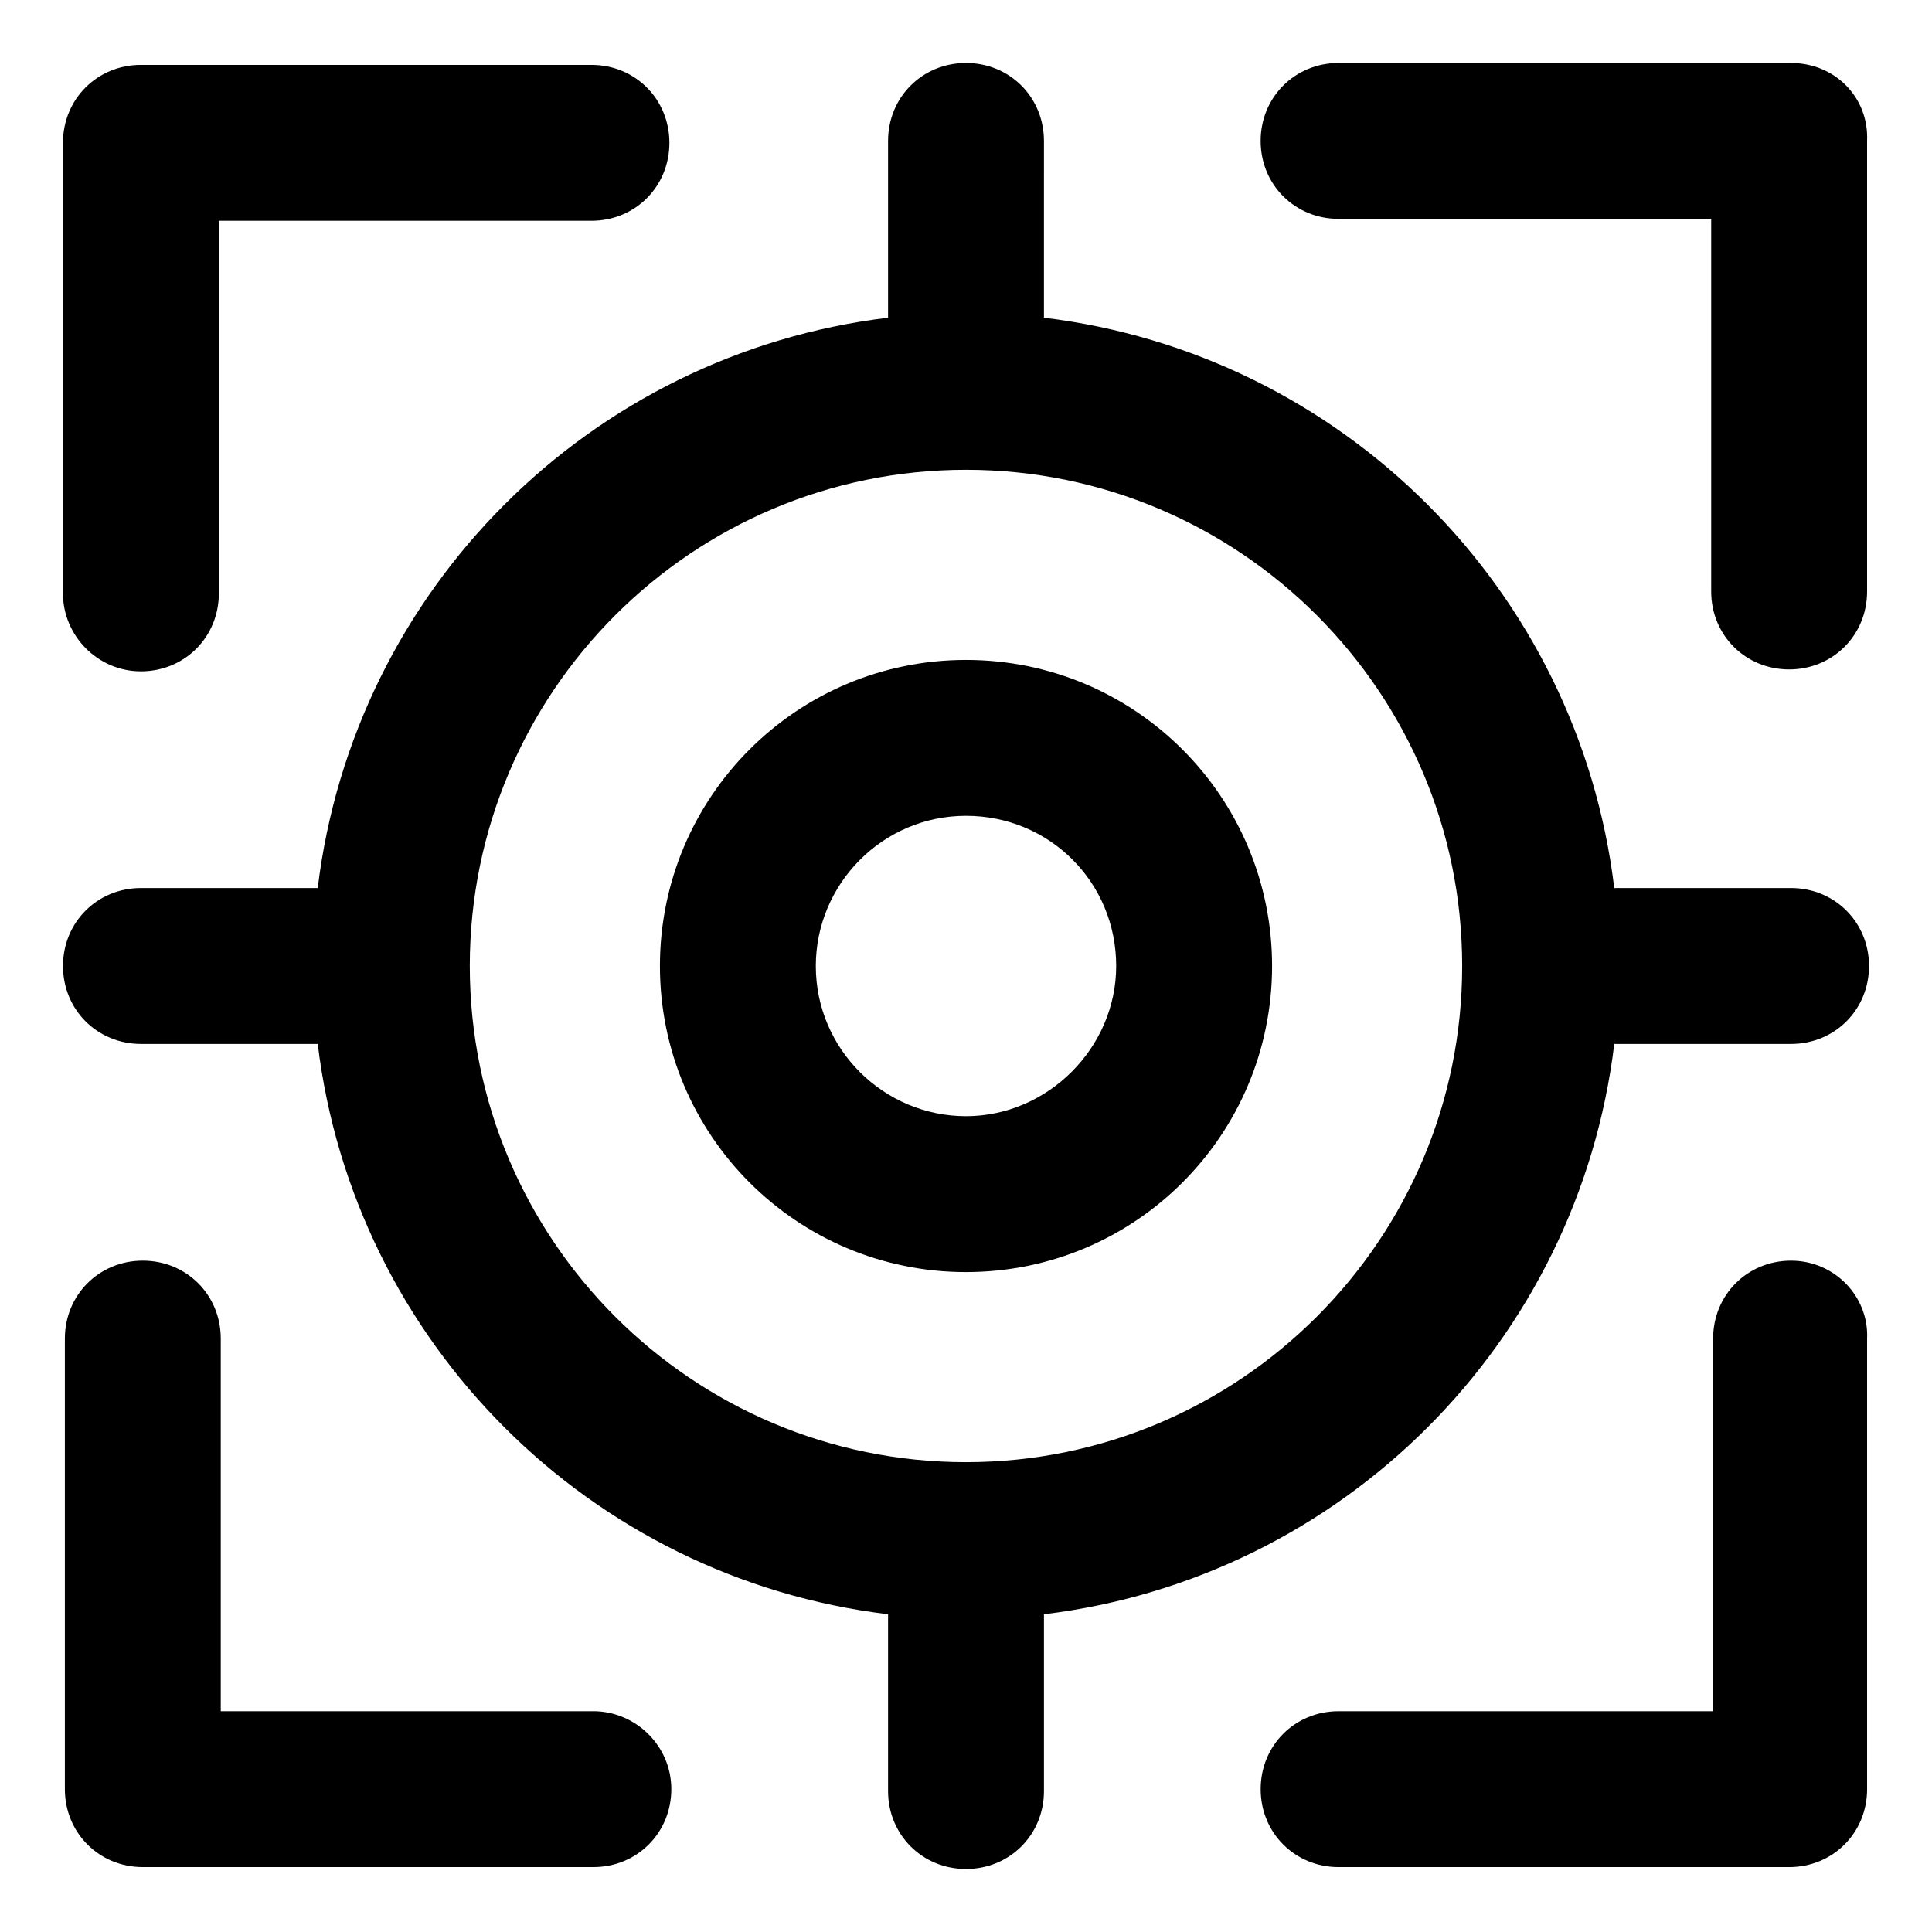
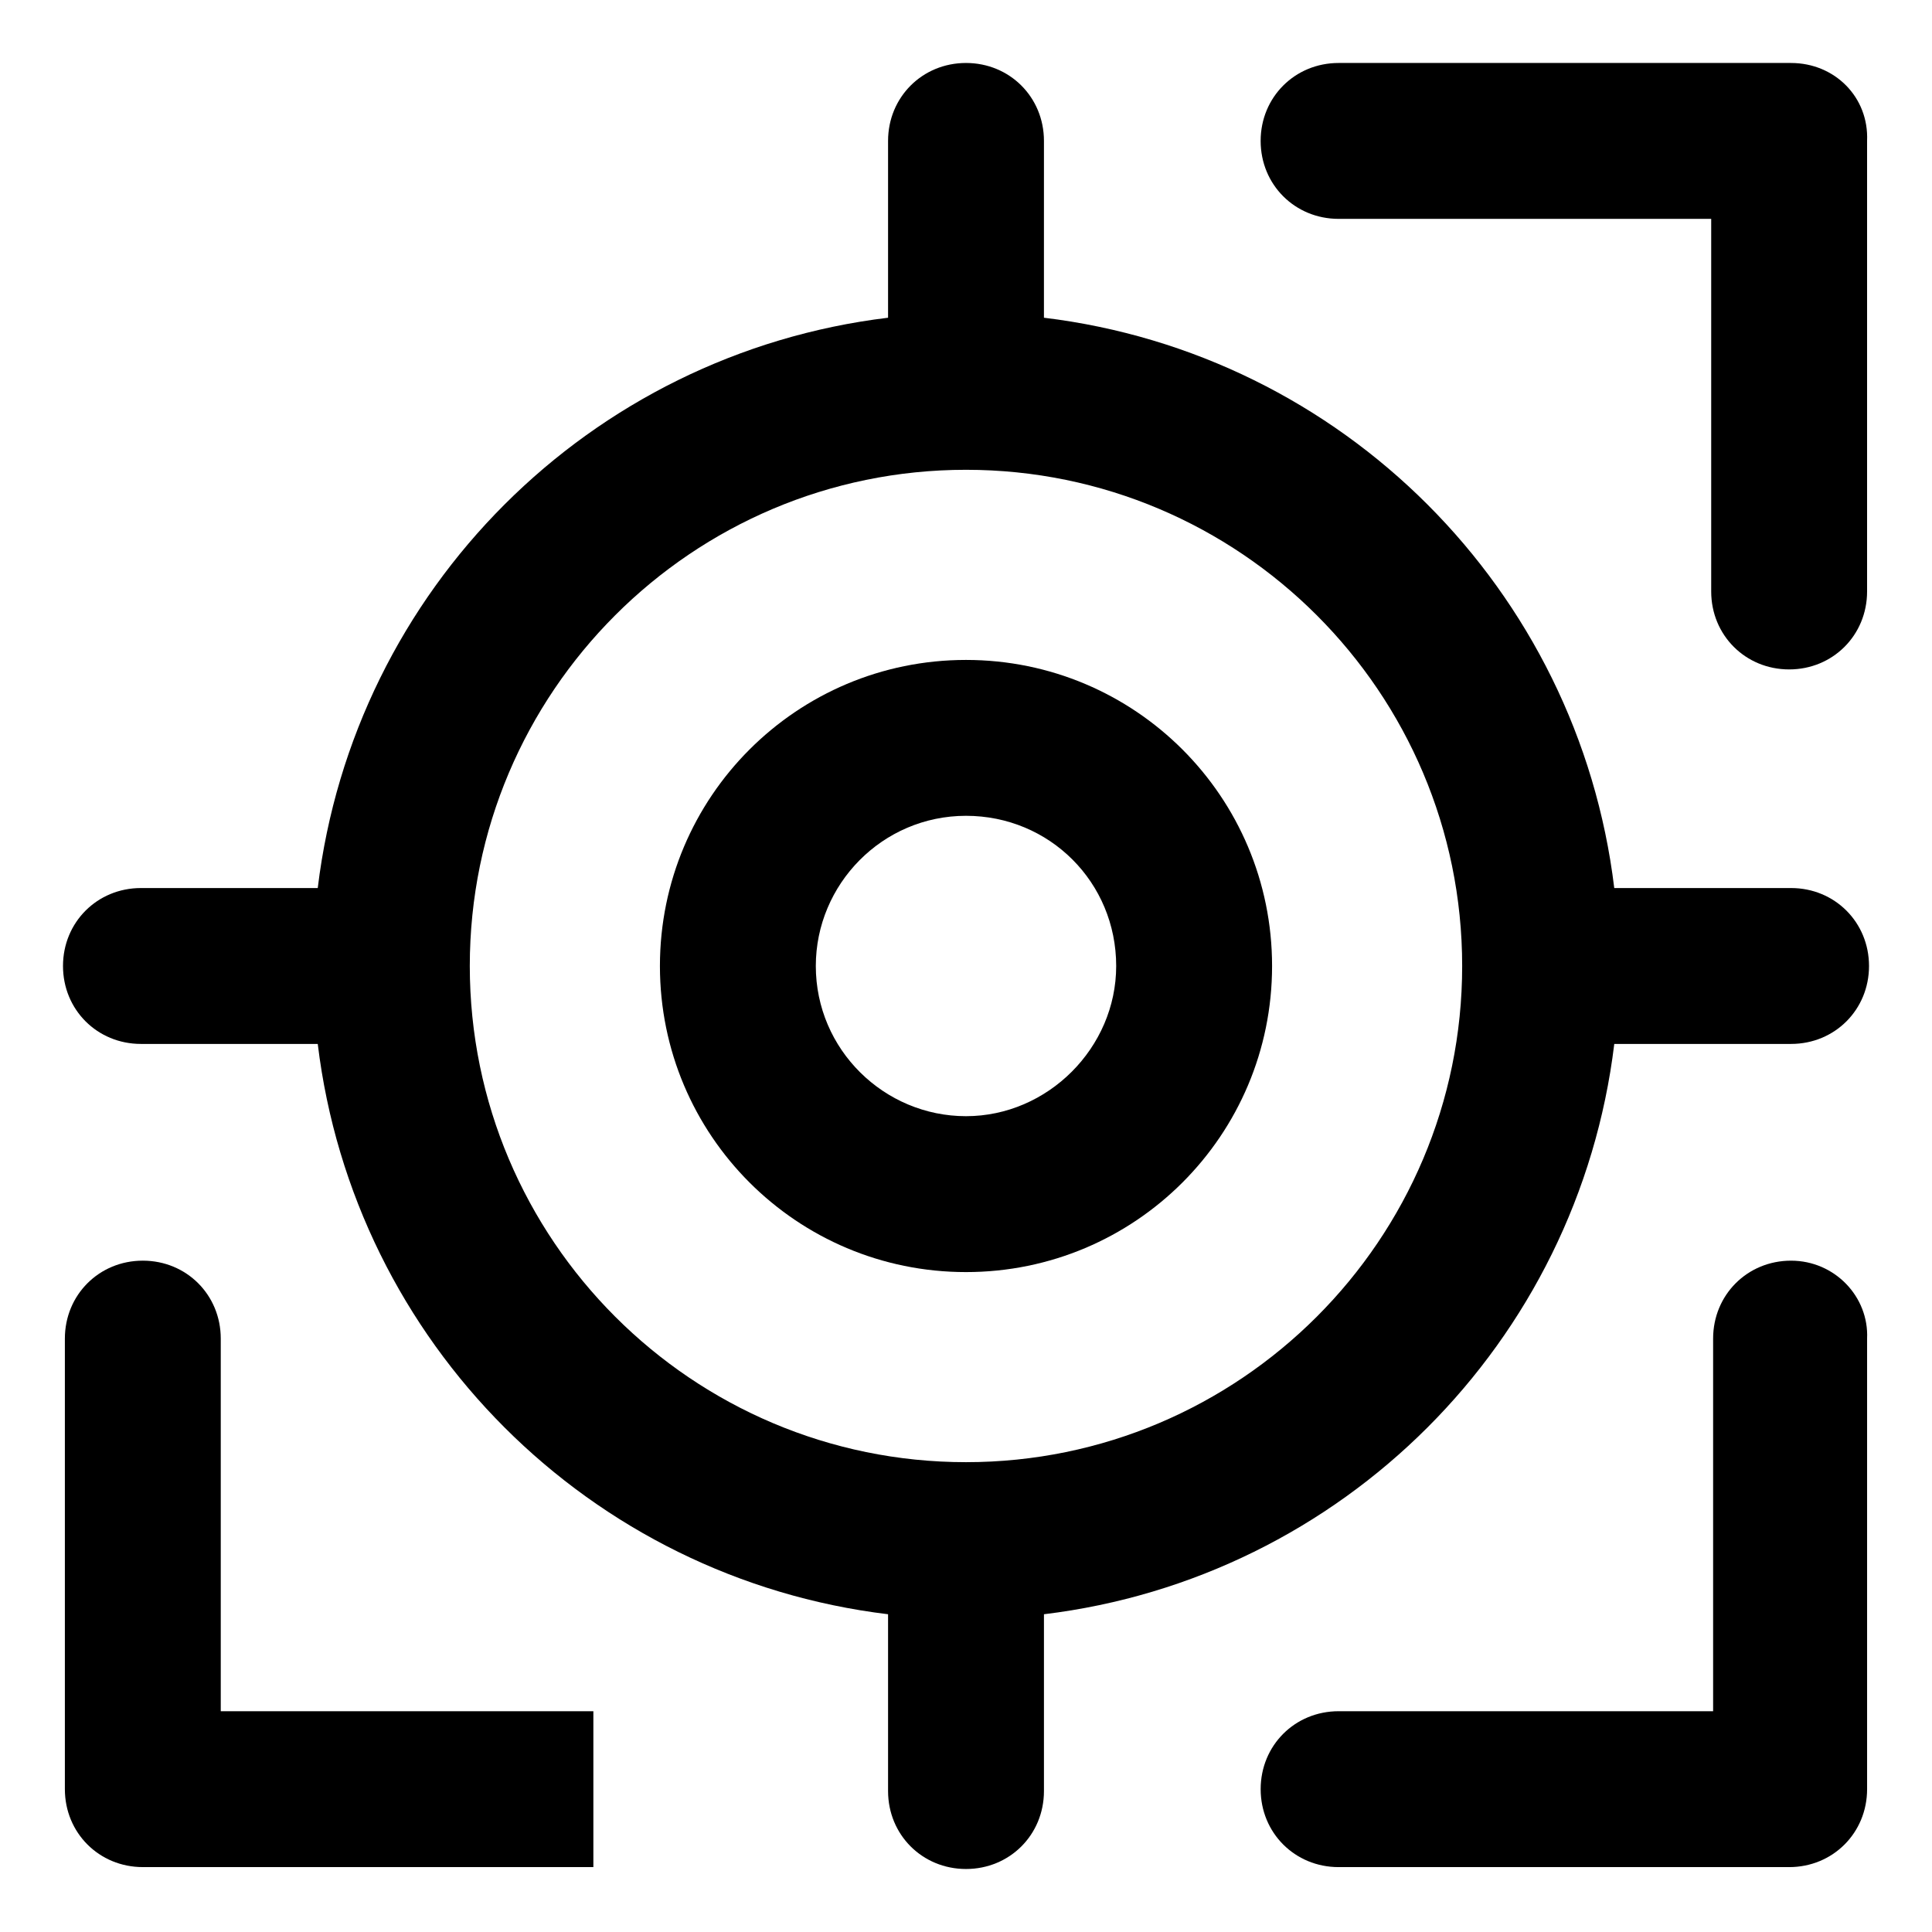
<svg xmlns="http://www.w3.org/2000/svg" fill="#000000" width="800px" height="800px" version="1.1" viewBox="144 144 512 512">
  <g>
    <path d="m400 318.89c-44.84 0-81.113 36.273-81.113 81.113s36.273 81.113 81.113 81.113 81.113-36.273 81.113-81.113-36.277-81.113-81.113-81.113zm0 120.91c-21.664 0-39.801-17.633-39.801-39.801 0-21.664 17.633-39.801 39.801-39.801s39.801 17.633 39.801 39.801c0 21.664-18.137 39.801-39.801 39.801z" />
    <path d="m618.65 379.34h-46.855c-9.574-79.098-72.043-141.57-151.14-151.14l0.004-46.855c0-11.586-9.07-20.656-20.656-20.656s-20.656 9.07-20.656 20.656v46.855c-79.098 9.574-141.57 72.043-151.14 151.14h-46.855c-11.586 0-20.656 9.07-20.656 20.656s9.07 20.656 20.656 20.656h46.855c9.574 79.098 72.043 141.57 151.14 151.14v46.855c0 11.586 9.07 20.656 20.656 20.656s20.656-9.07 20.656-20.656v-46.855c79.098-9.574 141.57-72.043 151.14-151.14h46.855c11.586 0 20.656-9.07 20.656-20.656-0.004-11.59-9.074-20.656-20.66-20.656zm-218.65 152.15c-72.547 0-131.5-58.945-131.5-131.5 0-72.547 58.945-131.49 131.5-131.49 72.547 0 131.49 58.945 131.49 131.5 0 72.547-58.945 131.49-131.49 131.49z" />
-     <path d="m181.34 321.91c11.586 0 20.656-9.07 20.656-20.656v-98.746h98.746c11.586 0 20.656-9.07 20.656-20.656 0-11.586-9.07-20.656-20.656-20.656h-119.4c-11.586 0-20.656 9.07-20.656 20.656v119.4c0 11.086 9.07 20.656 20.656 20.656z" />
    <path d="m618.65 478.09c-11.586 0-20.656 9.07-20.656 20.656v98.746h-99.25c-11.586 0-20.656 9.07-20.656 20.656 0 11.586 9.07 20.656 20.656 20.656h119.4c11.586 0 20.656-9.07 20.656-20.656v-119.4c0.504-11.086-8.566-20.656-20.152-20.656z" />
    <path d="m618.65 160.69h-119.91c-11.586 0-20.656 9.07-20.656 20.656s9.07 20.656 20.656 20.656h98.746v98.746c0 11.586 9.07 20.656 20.656 20.656 11.586 0 20.656-9.07 20.656-20.656v-119.4c0.504-11.586-8.566-20.656-20.152-20.656z" />
-     <path d="m301.25 597.49h-98.746v-98.746c0-11.586-9.07-20.656-20.656-20.656-11.586 0-20.656 9.07-20.656 20.656v119.4c0 11.586 9.07 20.656 20.656 20.656h119.4c11.586 0 20.656-9.07 20.656-20.656 0-11.59-9.57-20.656-20.656-20.656z" />
+     <path d="m301.25 597.49h-98.746v-98.746c0-11.586-9.07-20.656-20.656-20.656-11.586 0-20.656 9.07-20.656 20.656v119.4c0 11.586 9.07 20.656 20.656 20.656h119.4z" />
  </g>
</svg>